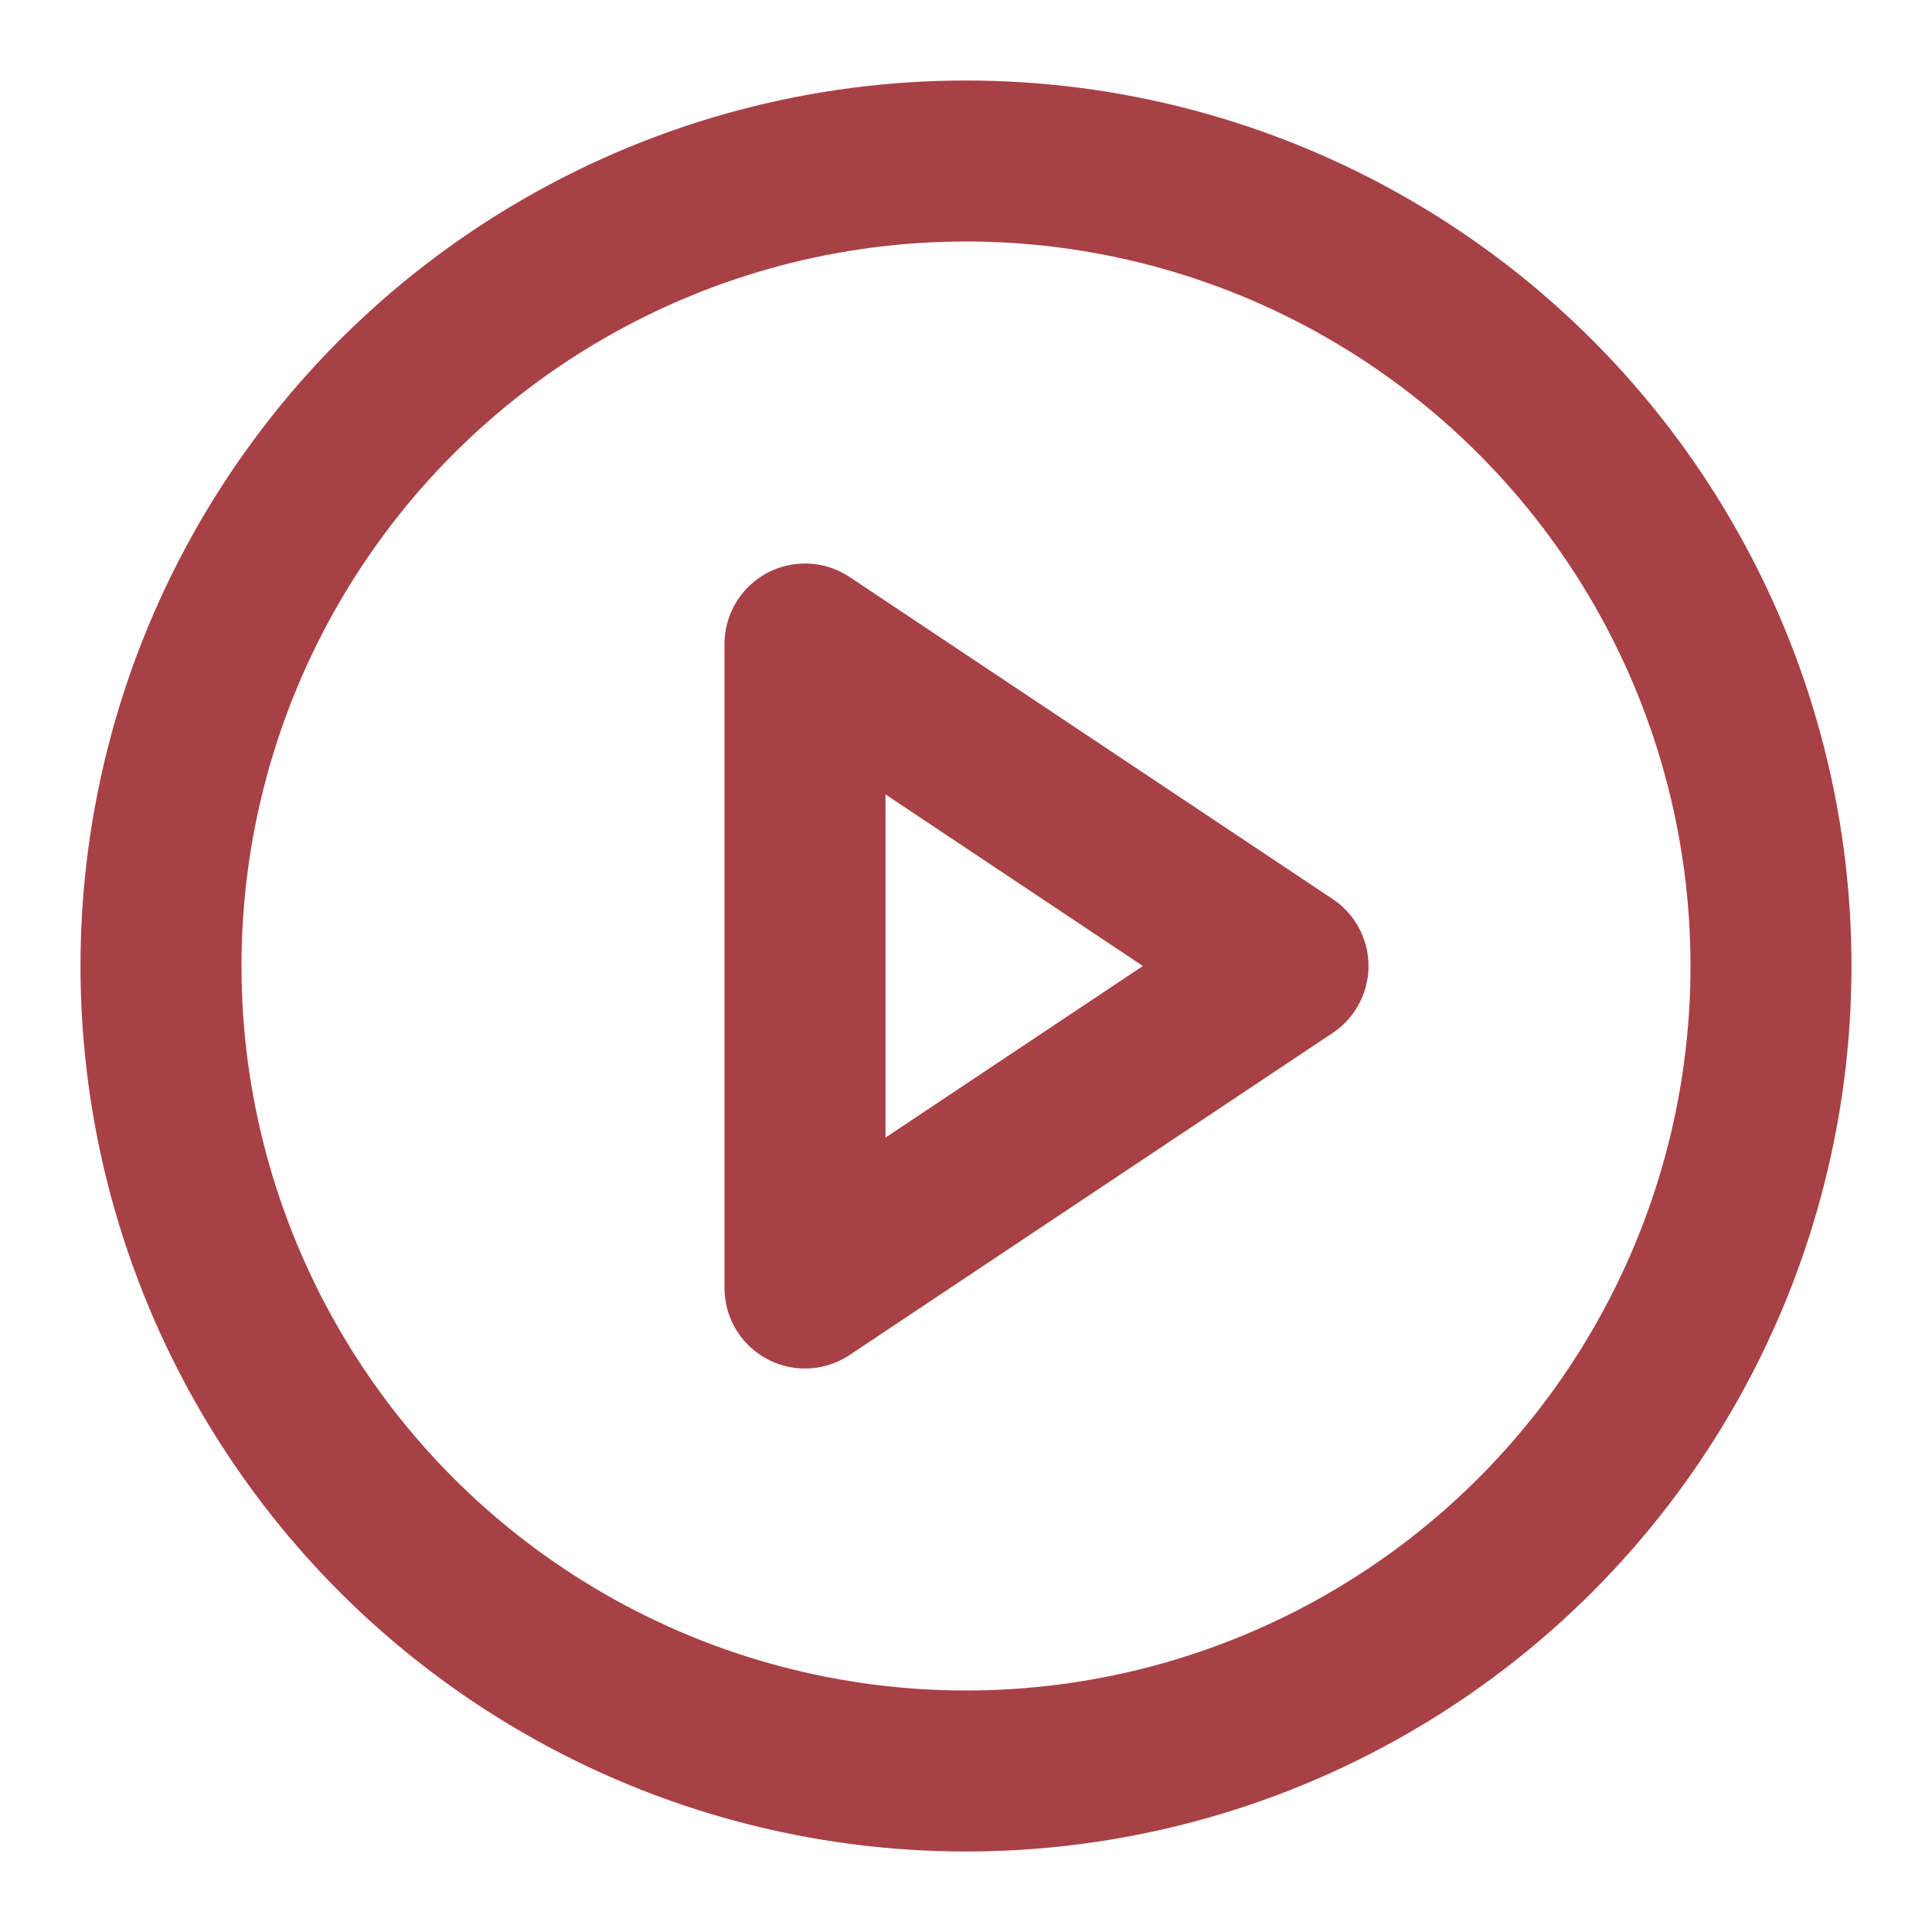
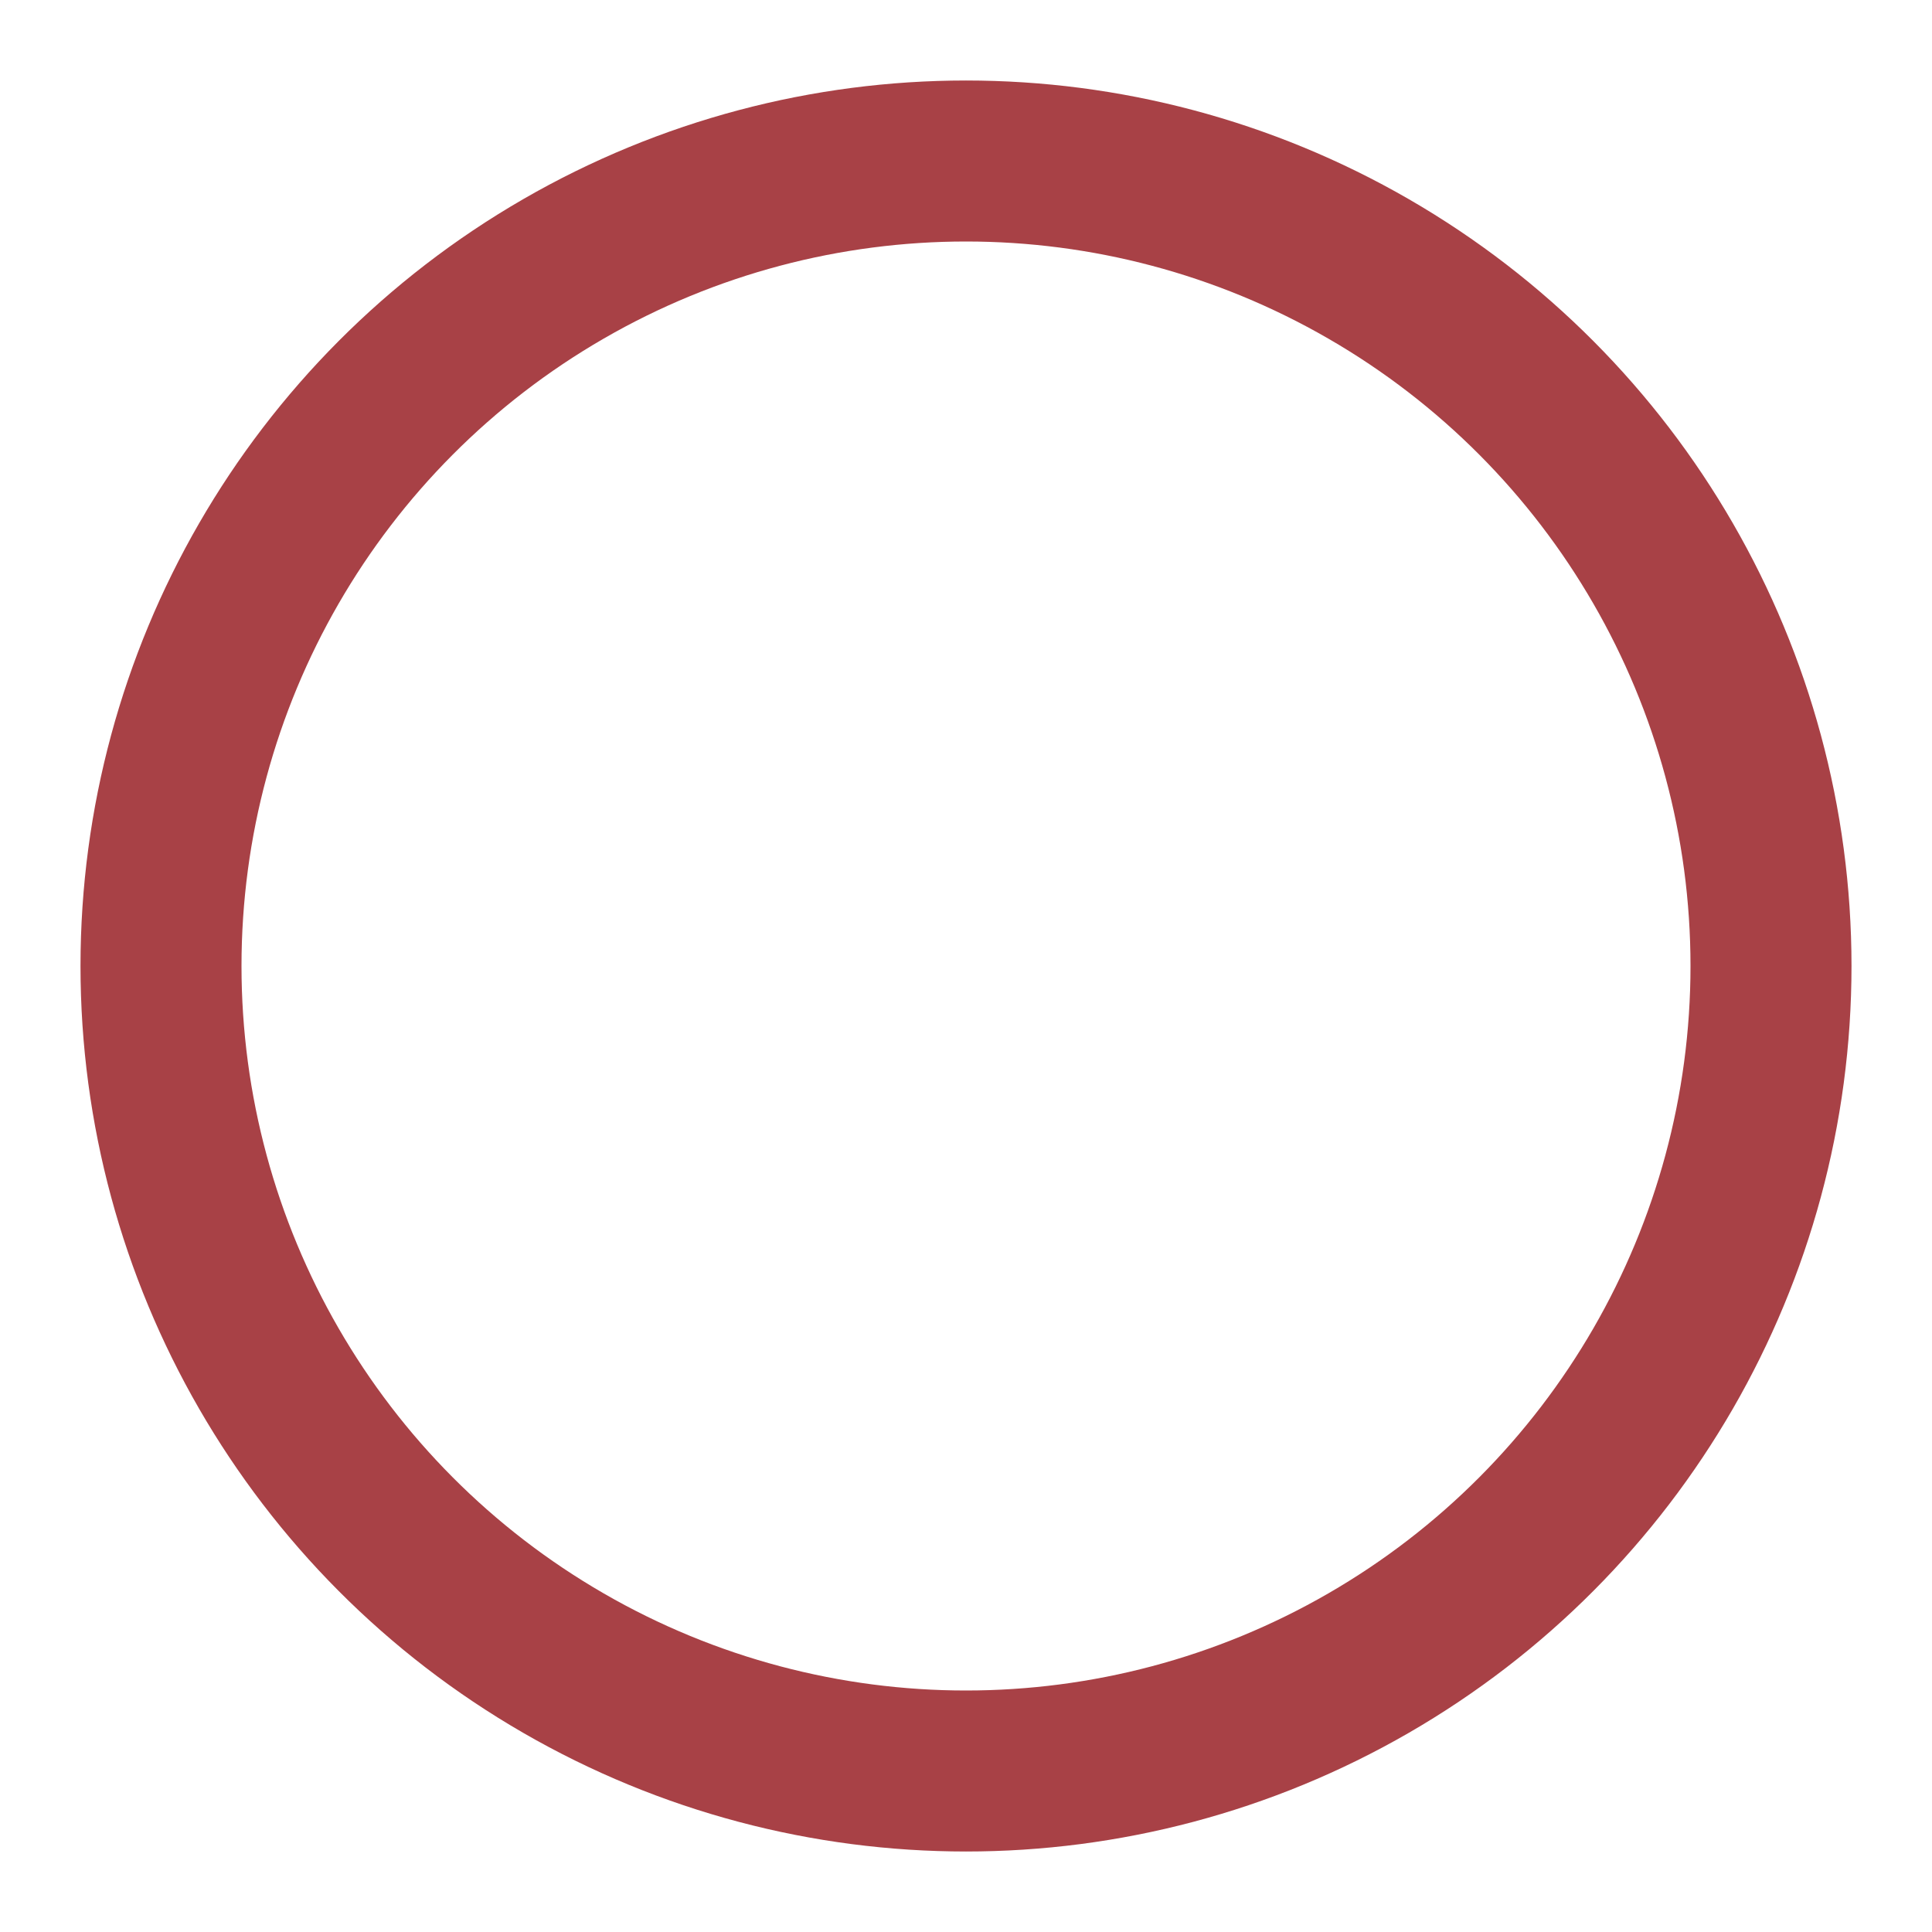
<svg xmlns="http://www.w3.org/2000/svg" width="24" height="24" viewBox="0 0 24 24" fill="none" stroke="#a84146" stroke-width="2" stroke-linecap="round" stroke-linejoin="round" class="lucide lucide-circle-play">
  <circle cx="12" cy="12" r="10" />
-   <polygon points="10 8 16 12 10 16 10 8" />
</svg>